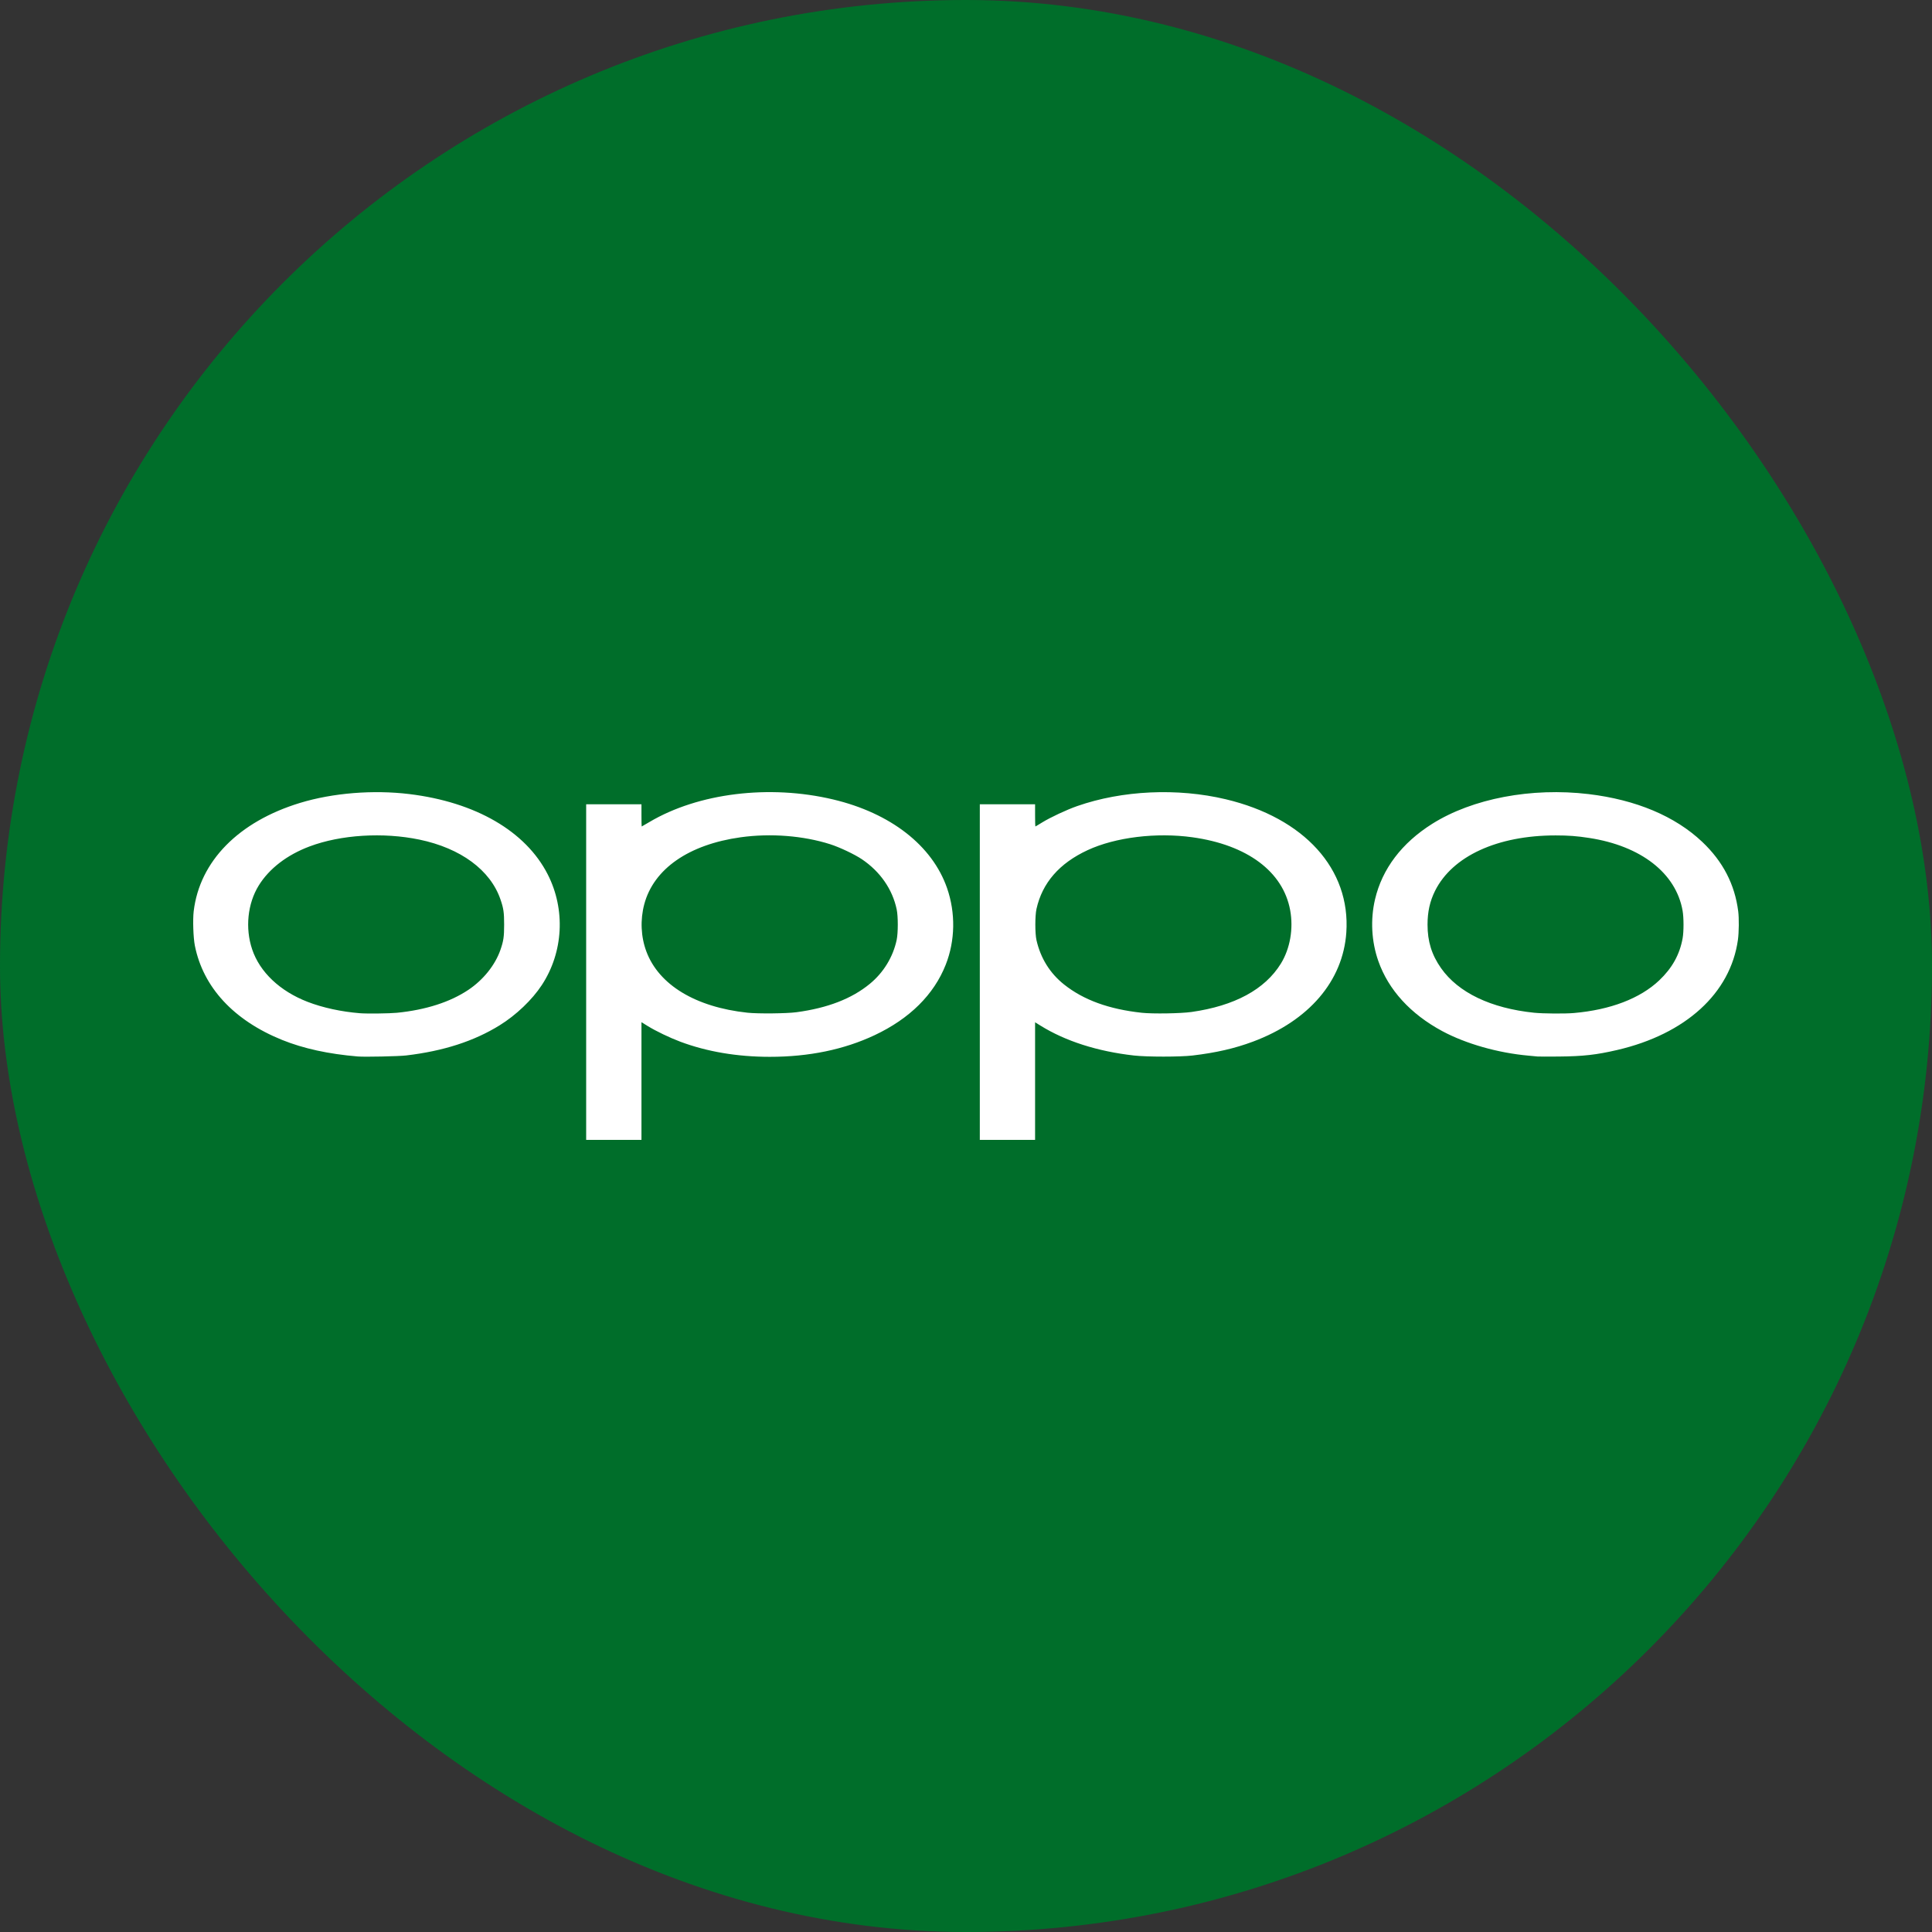
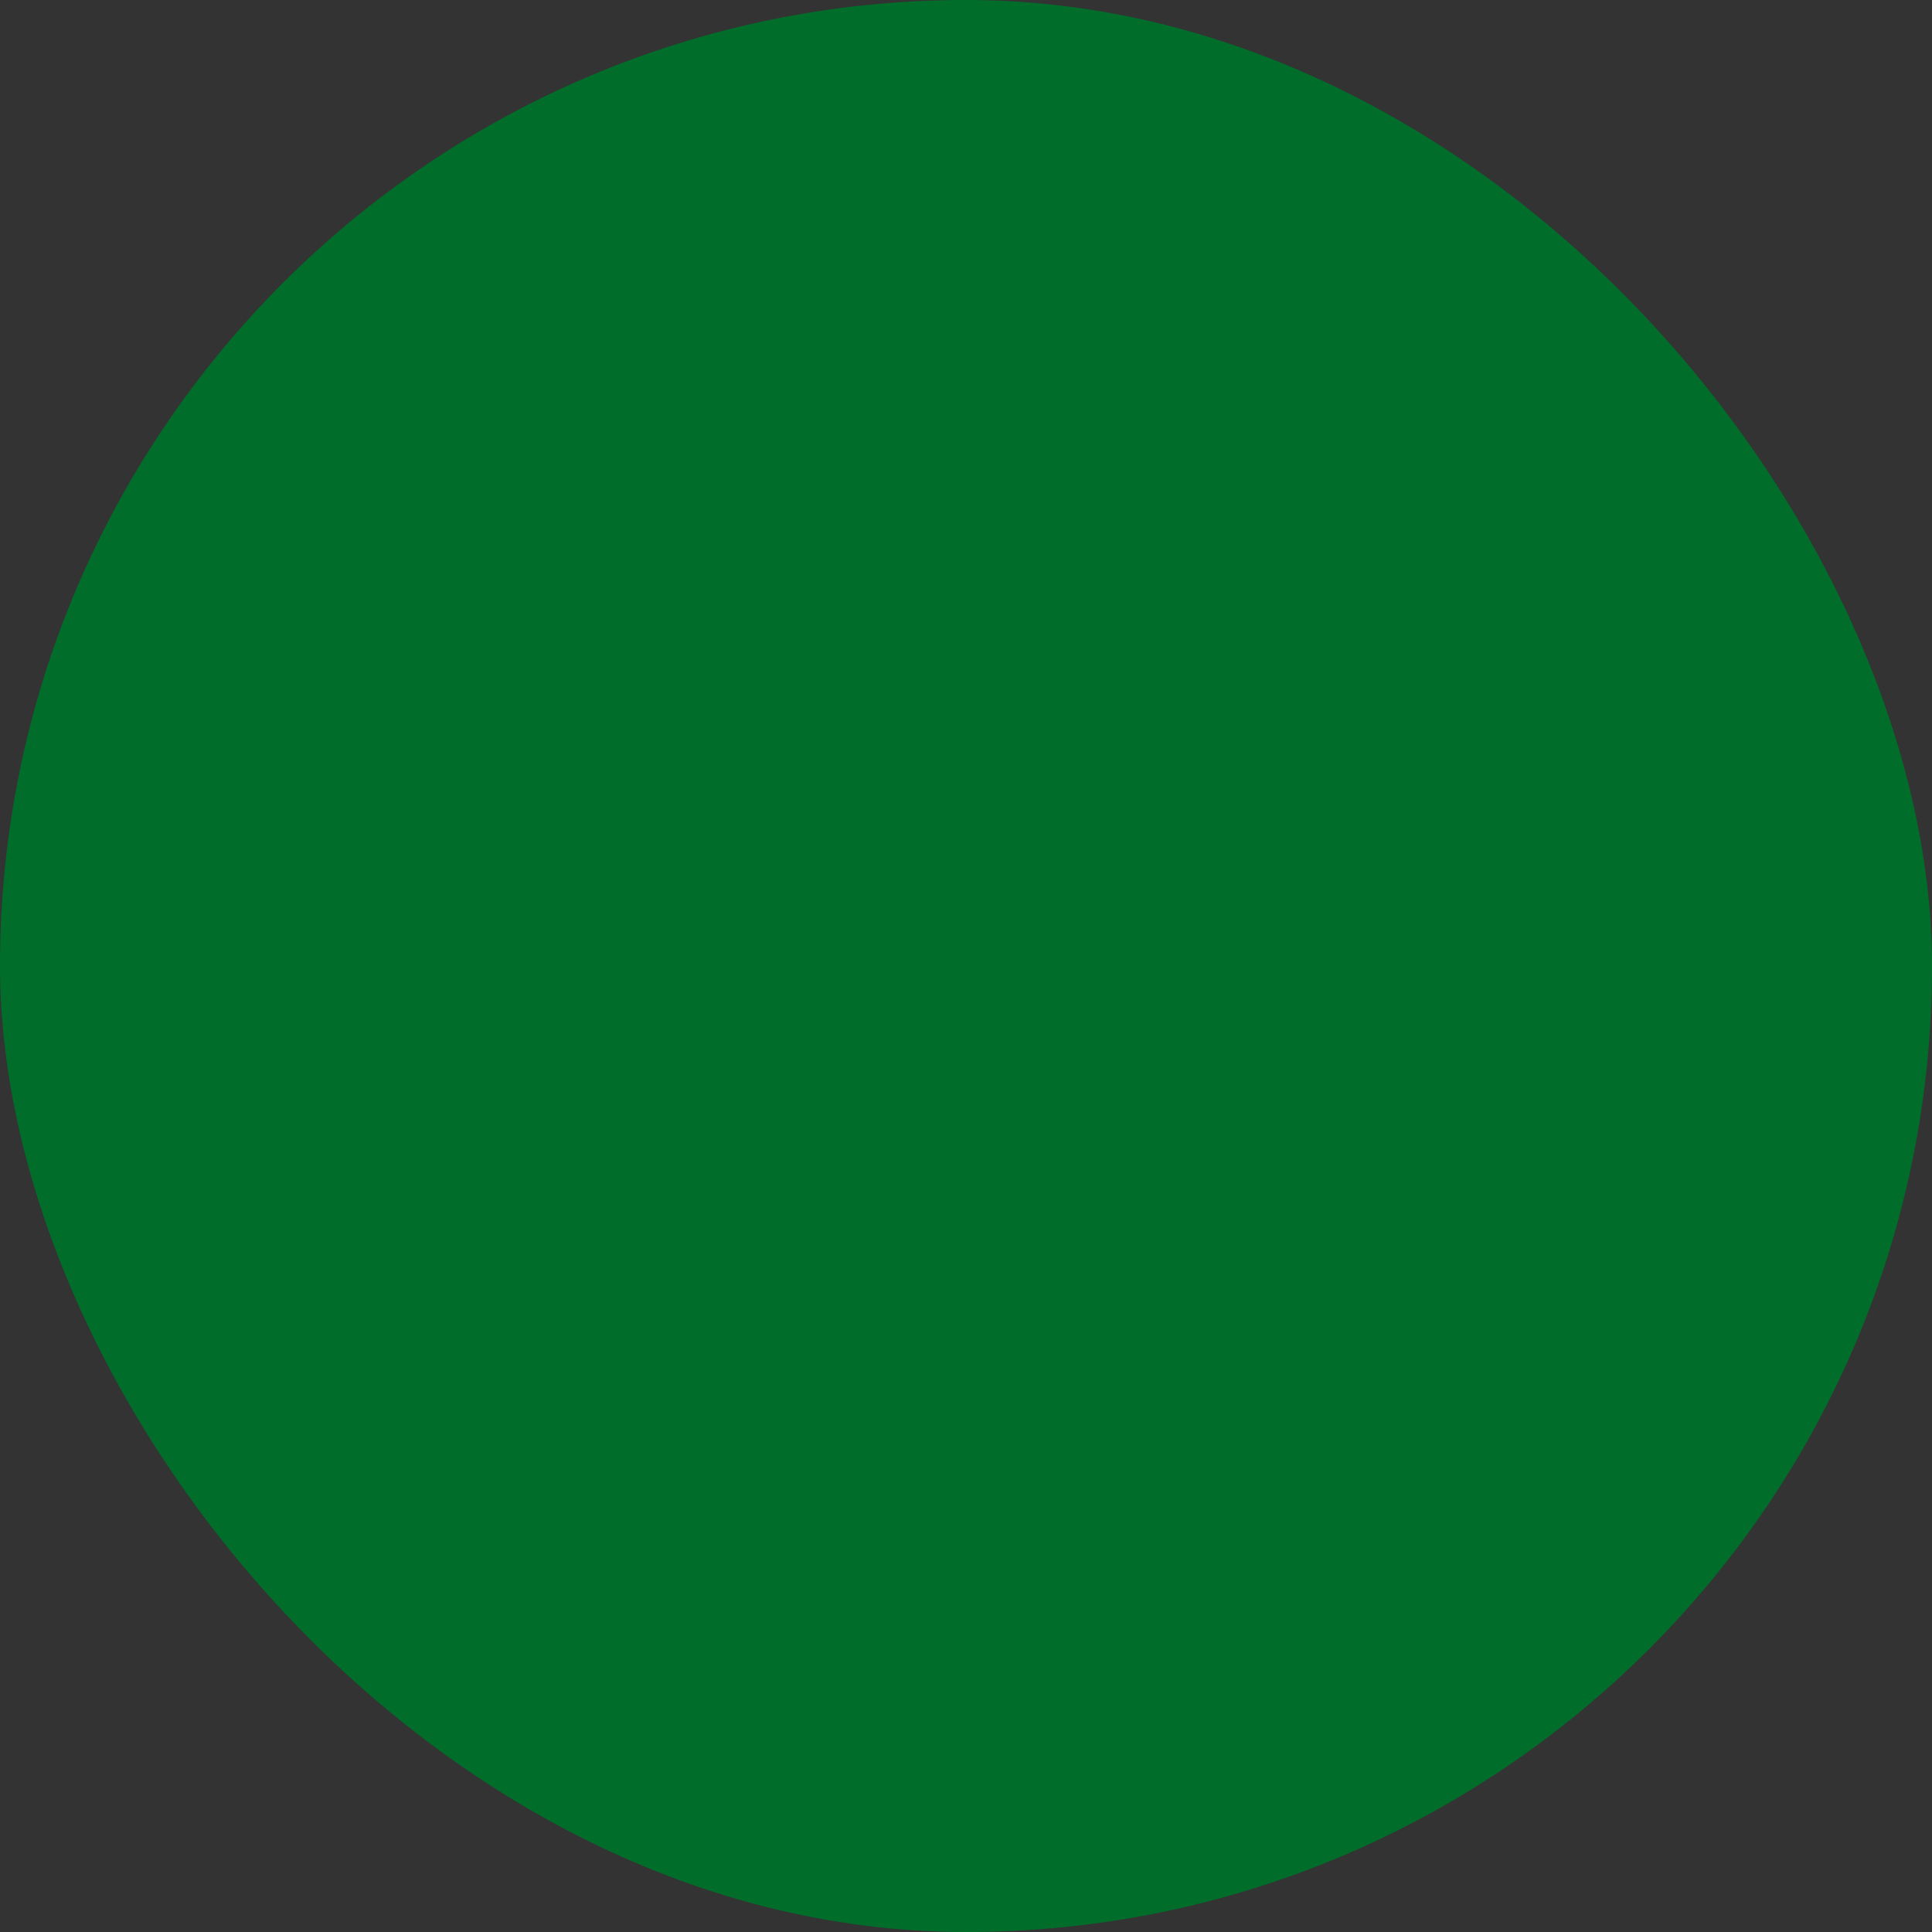
<svg xmlns="http://www.w3.org/2000/svg" width="100" height="100" viewBox="0 0 100 100" fill="none">
  <rect x="0" y="0" width="100" height="100" fill="#333333" stroke="none" />
  <rect width="100" height="100" rx="50" fill="#006E2A" />
-   <path d="M30.34 50.315V41.63H33.202V42.204C33.202 42.52 33.207 42.779 33.214 42.779C33.22 42.779 33.4 42.674 33.615 42.547C36.146 41.047 39.825 40.595 43.125 41.38C46.098 42.086 48.253 43.764 49.019 45.967C49.467 47.255 49.442 48.687 48.951 49.932C48.34 51.482 47.083 52.727 45.27 53.581C43.684 54.327 41.873 54.701 39.843 54.701C38.16 54.701 36.59 54.435 35.209 53.917C34.66 53.711 33.957 53.373 33.531 53.111L33.202 52.908V59H30.34V50.315ZM41.227 52.392C42.837 52.176 44.086 51.693 45.022 50.923C45.731 50.341 46.225 49.532 46.412 48.647C46.488 48.285 46.489 47.43 46.412 47.069C46.192 46.027 45.561 45.117 44.617 44.478C44.236 44.221 43.463 43.855 42.969 43.697C41.576 43.254 39.886 43.122 38.338 43.337C35.651 43.711 33.835 44.972 33.347 46.803C33.132 47.611 33.171 48.484 33.455 49.246C34.1 50.978 36.003 52.13 38.692 52.418C39.233 52.476 40.718 52.461 41.227 52.392H41.227ZM50.715 50.315V41.63H53.576V42.204C53.576 42.52 53.583 42.779 53.59 42.779C53.598 42.779 53.755 42.685 53.94 42.571C54.368 42.307 55.212 41.912 55.754 41.723C58.091 40.907 60.945 40.775 63.442 41.369C67.514 42.336 69.911 44.986 69.685 48.269C69.512 50.775 67.75 52.833 64.852 53.915C63.907 54.268 62.938 54.49 61.726 54.633C61.086 54.709 59.361 54.709 58.693 54.633C56.803 54.42 55.143 53.888 53.849 53.082L53.576 52.913V59H50.715V50.315ZM61.671 52.38C63.9 52.064 65.471 51.214 66.297 49.877C66.776 49.1 66.956 48.066 66.778 47.106C66.408 45.111 64.556 43.731 61.72 43.337C59.848 43.077 57.735 43.336 56.298 44.002C54.832 44.681 53.949 45.695 53.648 47.047C53.569 47.402 53.569 48.315 53.648 48.663C53.862 49.599 54.344 50.374 55.076 50.957C56.084 51.759 57.396 52.236 59.098 52.421C59.661 52.482 61.111 52.459 61.671 52.38ZM18.52 54.683C17.002 54.556 15.707 54.273 14.605 53.828C12.099 52.815 10.516 51.105 10.086 48.947C10.004 48.535 9.973 47.606 10.026 47.162C10.336 44.575 12.35 42.526 15.534 41.557C17.228 41.042 19.314 40.874 21.186 41.101C24.616 41.518 27.21 43.023 28.35 45.258C29.279 47.077 29.161 49.287 28.045 50.986C27.542 51.752 26.714 52.542 25.861 53.07C24.534 53.892 22.949 54.403 21.024 54.63C20.639 54.676 18.878 54.713 18.52 54.683ZM20.55 52.421C22.043 52.271 23.299 51.867 24.244 51.234C25.016 50.717 25.627 49.954 25.902 49.166C26.062 48.704 26.094 48.488 26.094 47.857C26.094 47.228 26.063 47.013 25.903 46.551C25.38 45.033 23.848 43.904 21.709 43.458C19.832 43.068 17.645 43.203 16.024 43.811C14.854 44.25 13.931 44.96 13.39 45.837C12.814 46.77 12.683 48.041 13.051 49.136C13.446 50.315 14.489 51.303 15.923 51.856C16.704 52.158 17.672 52.368 18.629 52.444C18.997 52.474 20.166 52.459 20.55 52.421ZM79.581 54.684C79.521 54.678 79.311 54.658 79.114 54.64C77.534 54.499 75.874 54.026 74.656 53.373C73.01 52.489 71.864 51.234 71.341 49.741C70.986 48.731 70.926 47.596 71.171 46.551C71.541 44.972 72.556 43.631 74.134 42.639C76.214 41.331 79.272 40.75 82.225 41.102C84.678 41.395 86.699 42.244 88.105 43.573C89.176 44.585 89.791 45.771 89.969 47.164C90.016 47.526 90.008 48.259 89.955 48.643C89.569 51.41 87.251 53.525 83.702 54.348C82.626 54.598 81.951 54.674 80.685 54.686C80.138 54.691 79.641 54.691 79.581 54.684ZM81.463 52.434C83.352 52.27 84.892 51.681 85.881 50.744C86.55 50.109 86.939 49.411 87.092 48.567C87.155 48.219 87.154 47.494 87.09 47.133C86.746 45.191 84.937 43.784 82.256 43.372C81.612 43.273 81.184 43.241 80.514 43.241C77.508 43.241 75.176 44.313 74.279 46.108C74.012 46.643 73.889 47.195 73.889 47.857C73.889 48.73 74.104 49.422 74.589 50.112C75.48 51.379 77.169 52.188 79.405 52.419C79.866 52.466 80.997 52.475 81.463 52.434L81.463 52.434Z" fill="white" />
</svg>